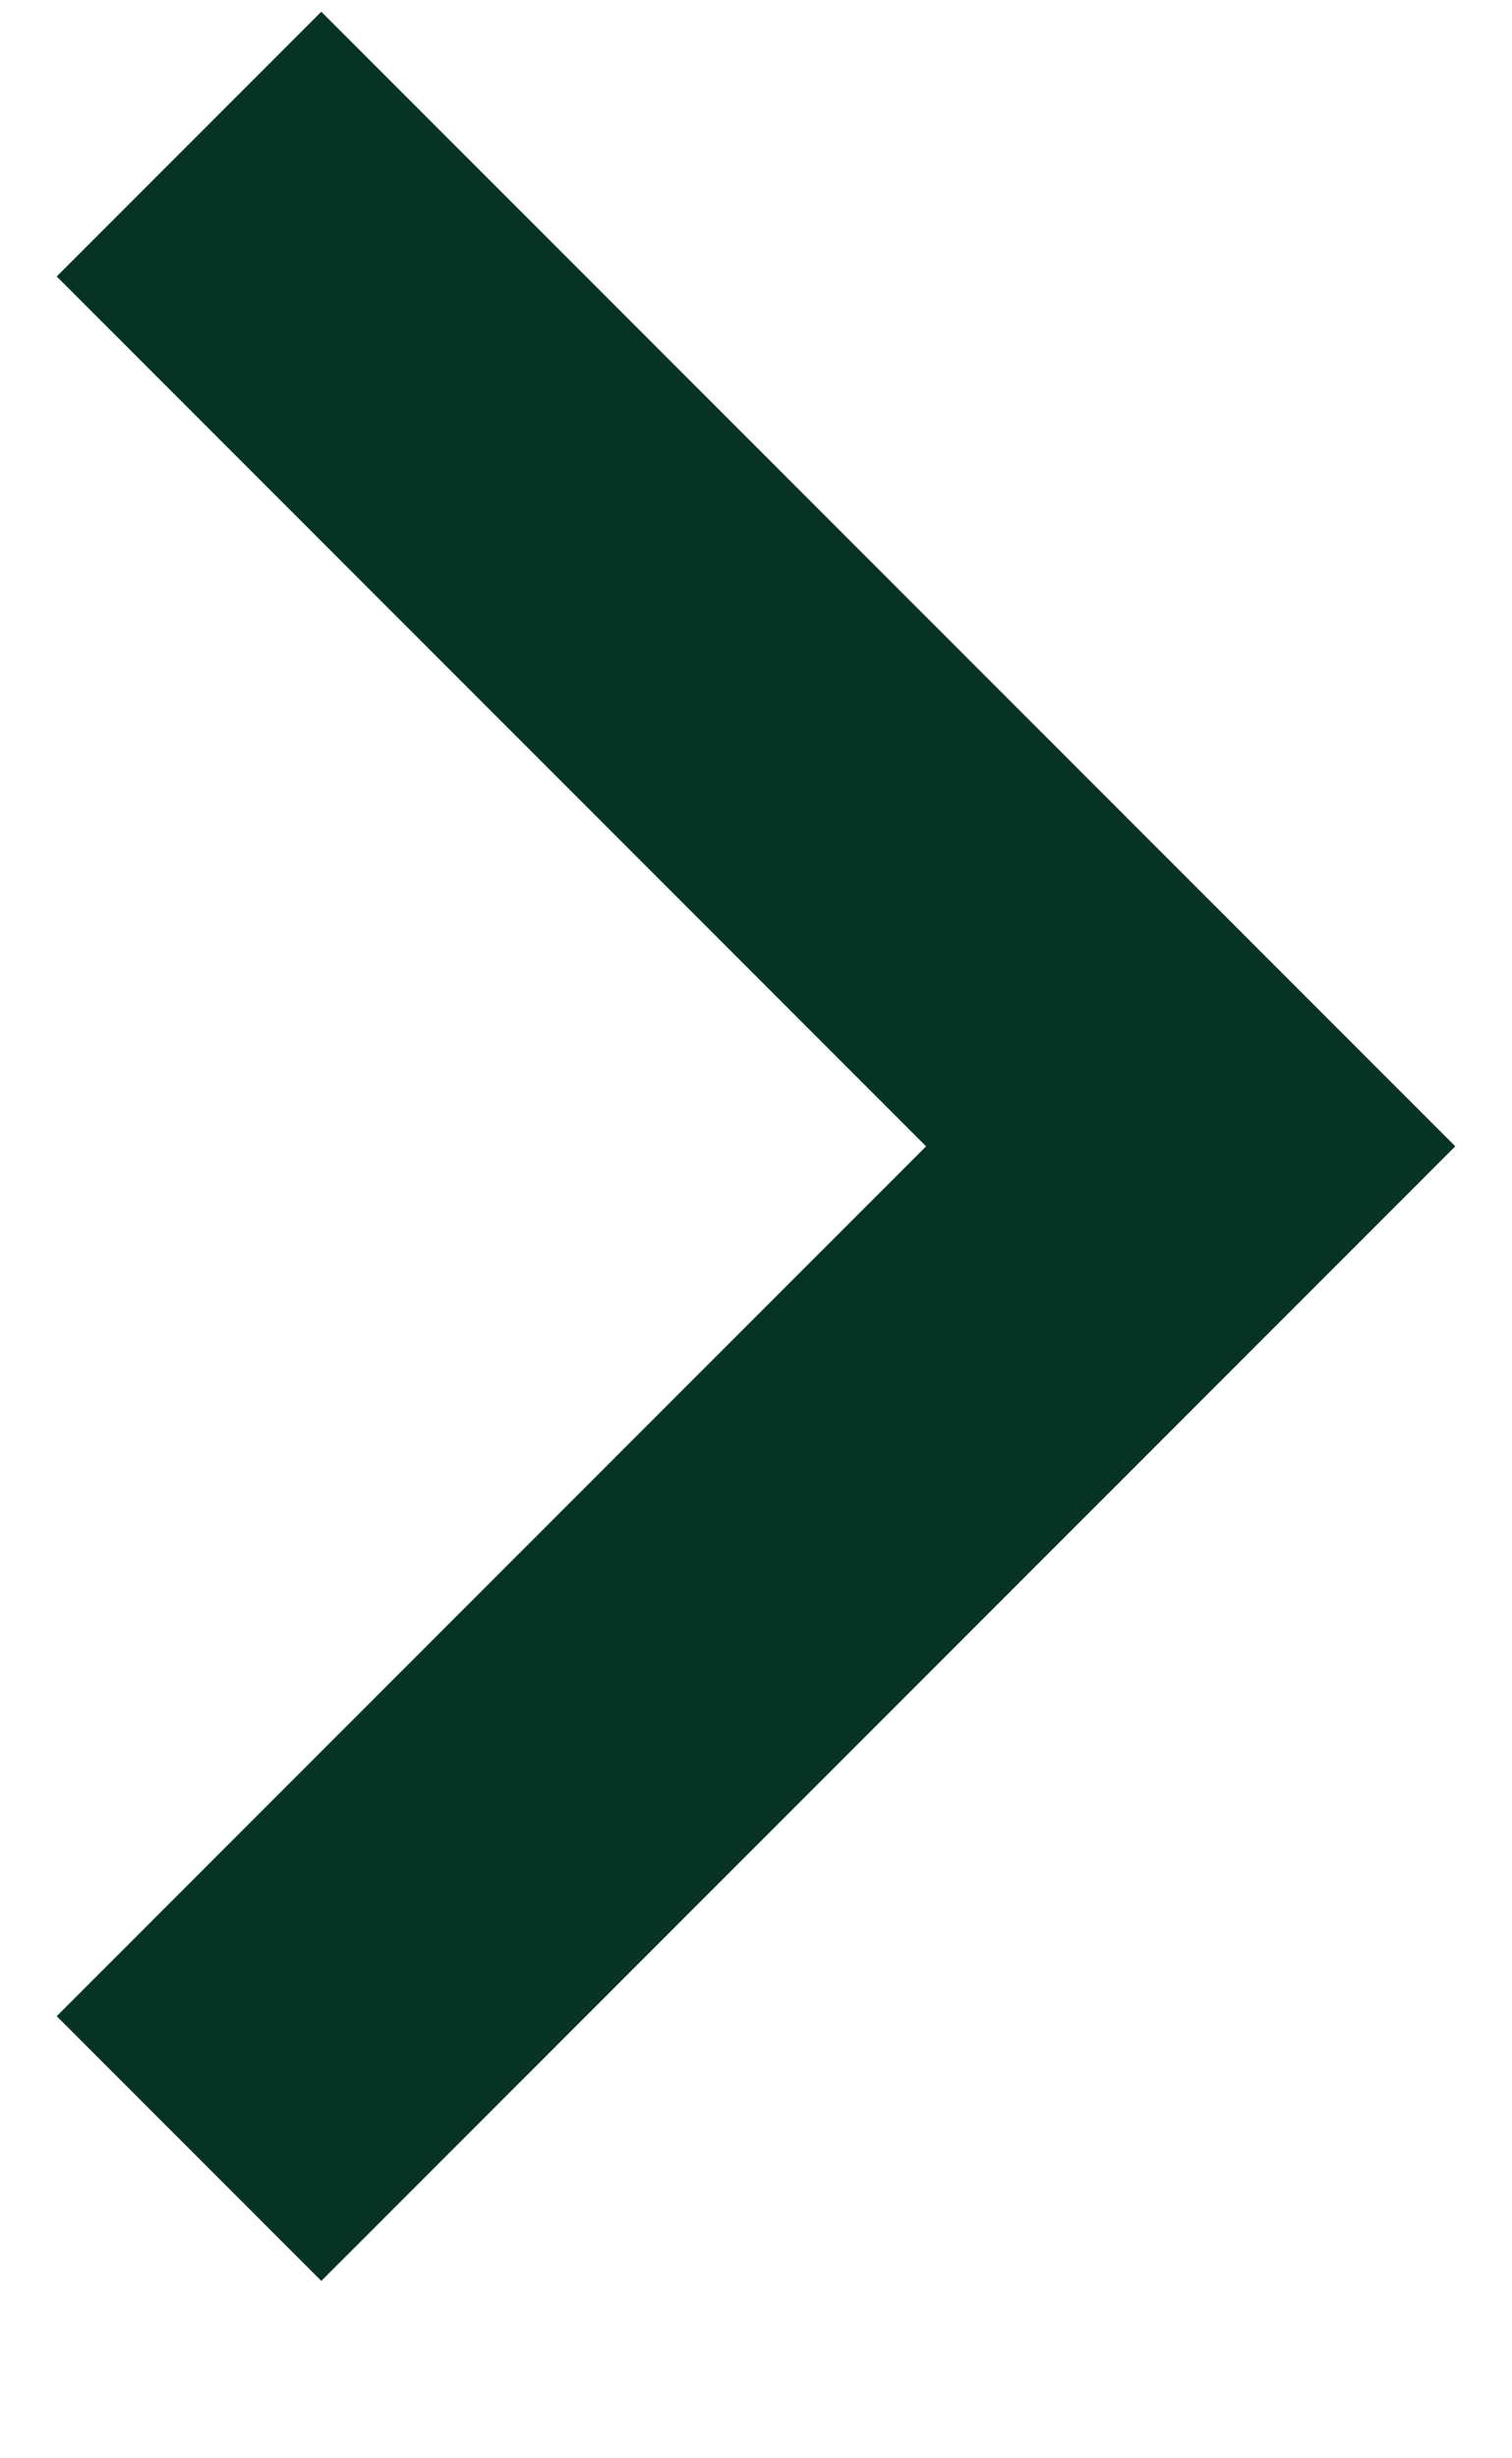
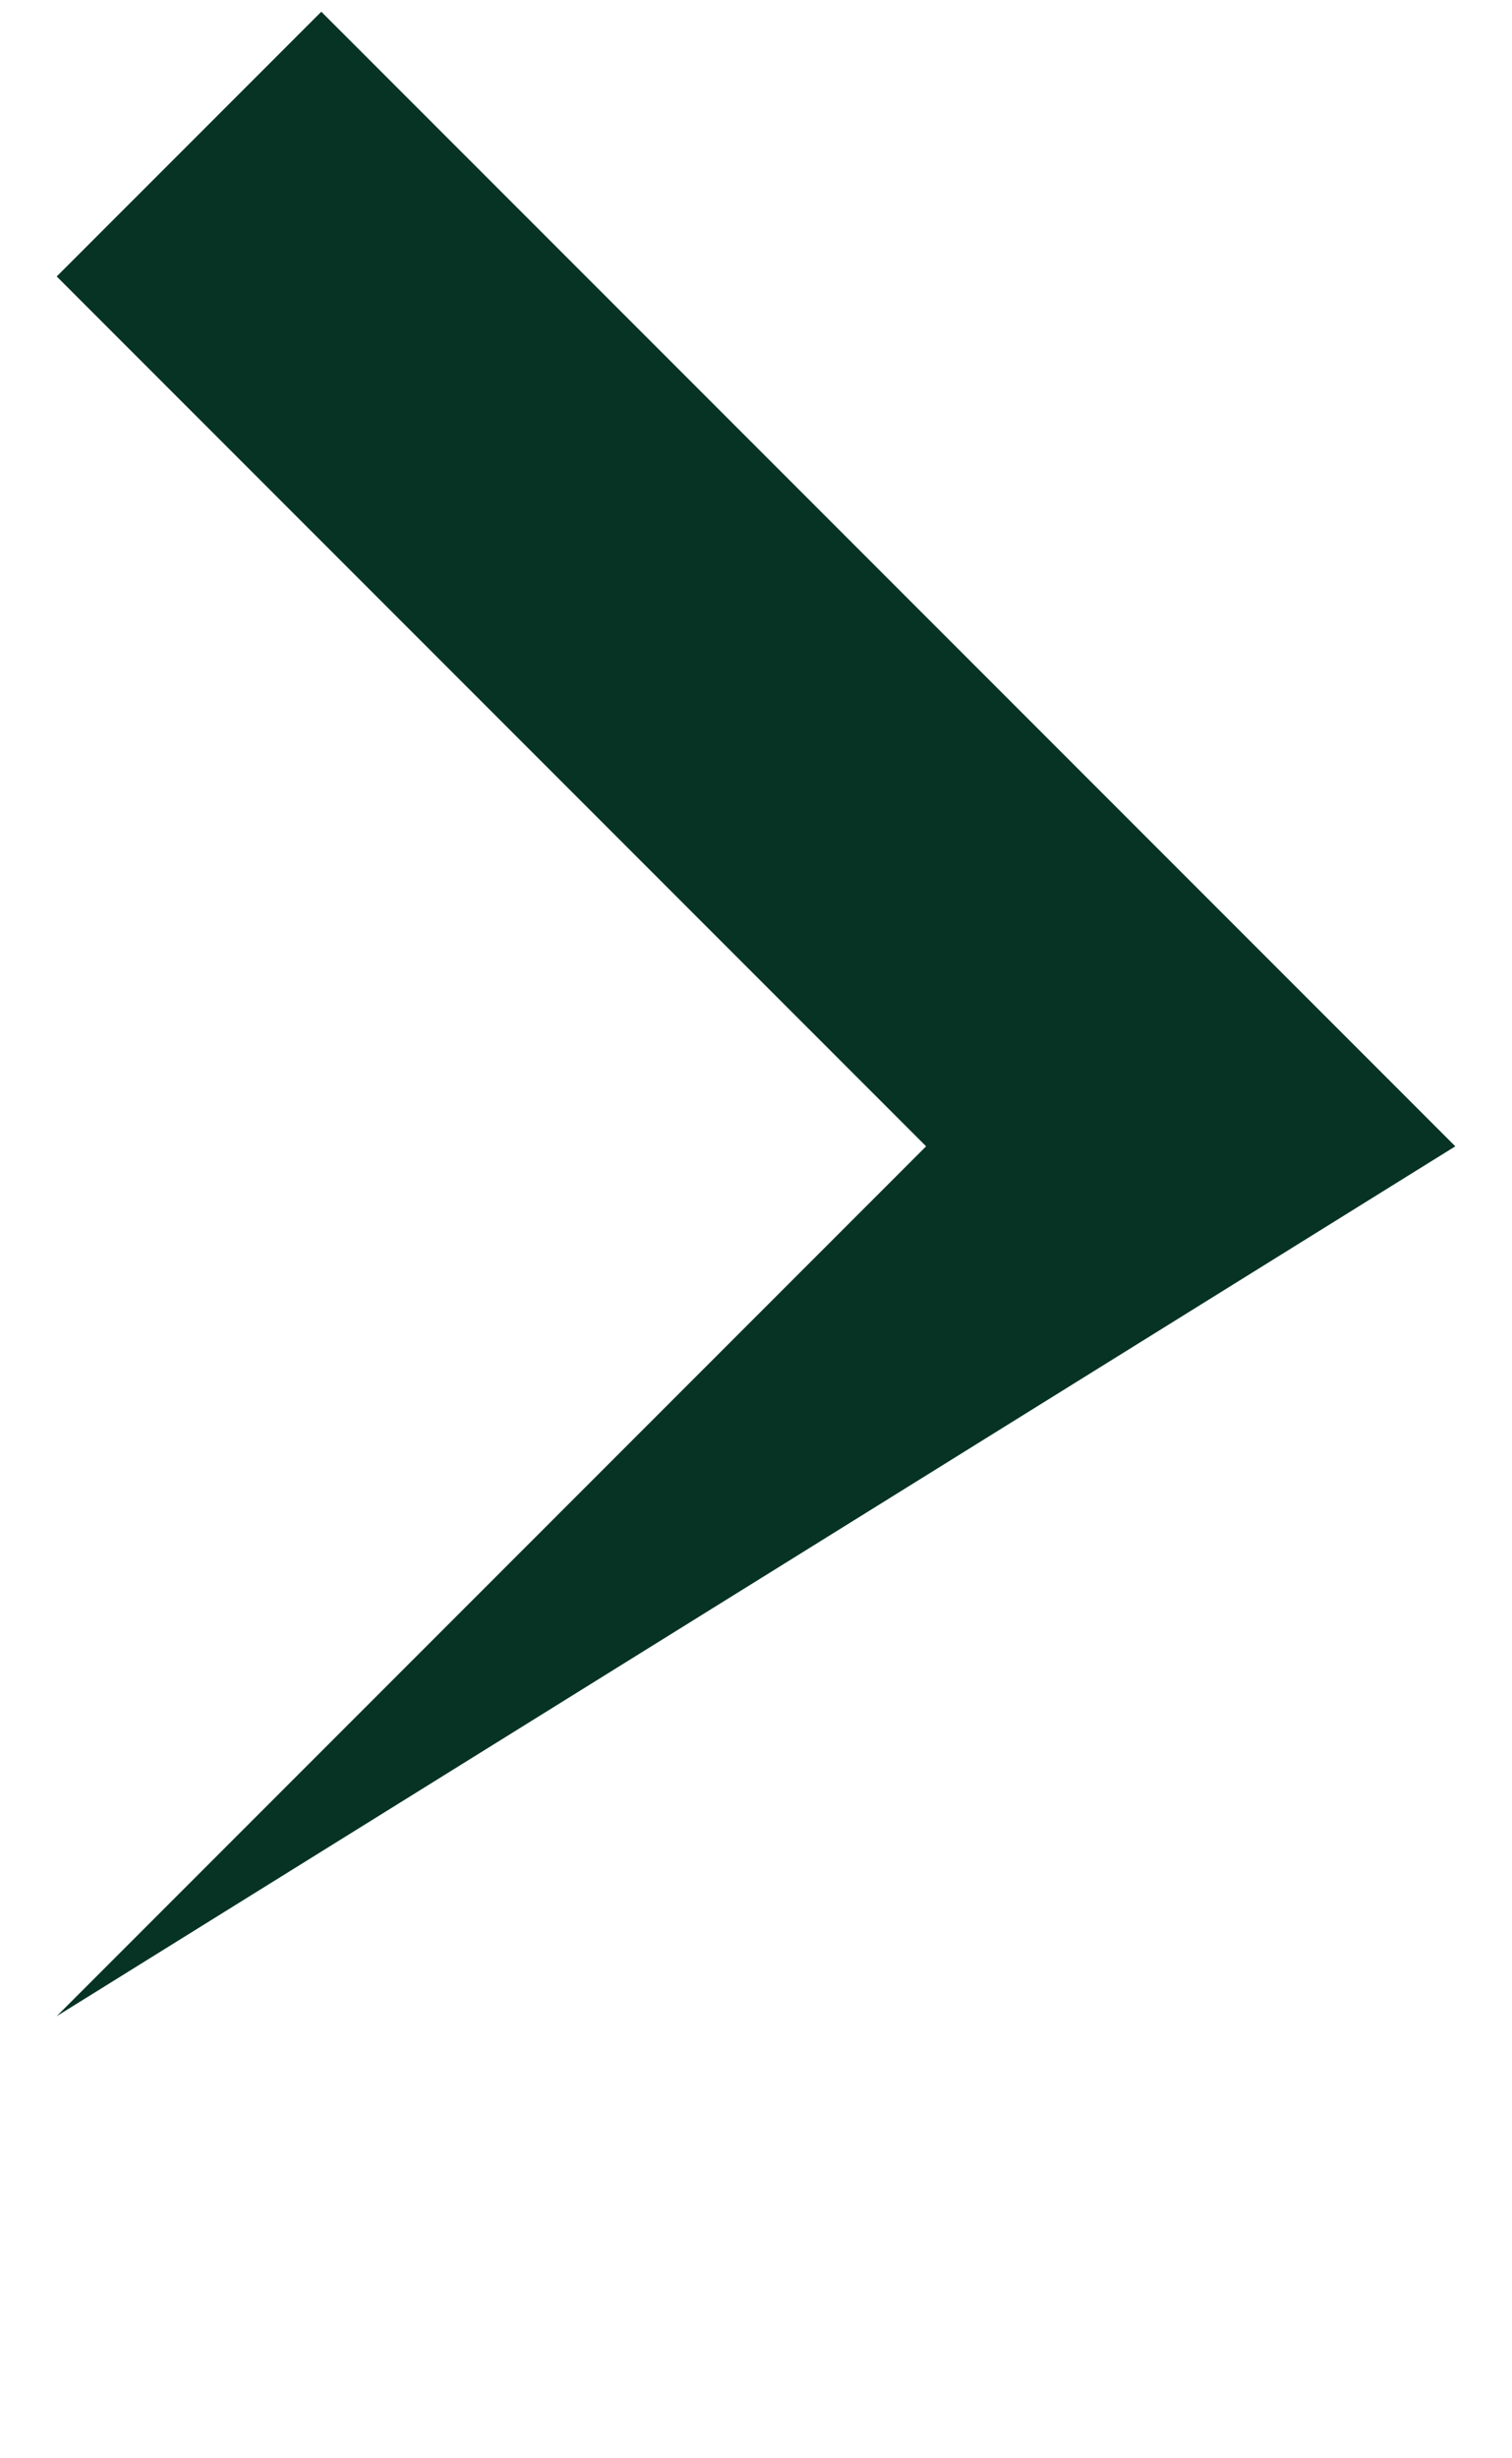
<svg xmlns="http://www.w3.org/2000/svg" width="8" height="13" viewBox="0 0 8 13" fill="none">
-   <path d="M4.9 6.062L0.3 1.462L1.7 0.062L7.7 6.062L1.7 12.062L0.3 10.662L4.9 6.062Z" fill="#063324" />
+   <path d="M4.9 6.062L0.3 1.462L1.7 0.062L7.7 6.062L0.3 10.662L4.9 6.062Z" fill="#063324" />
</svg>